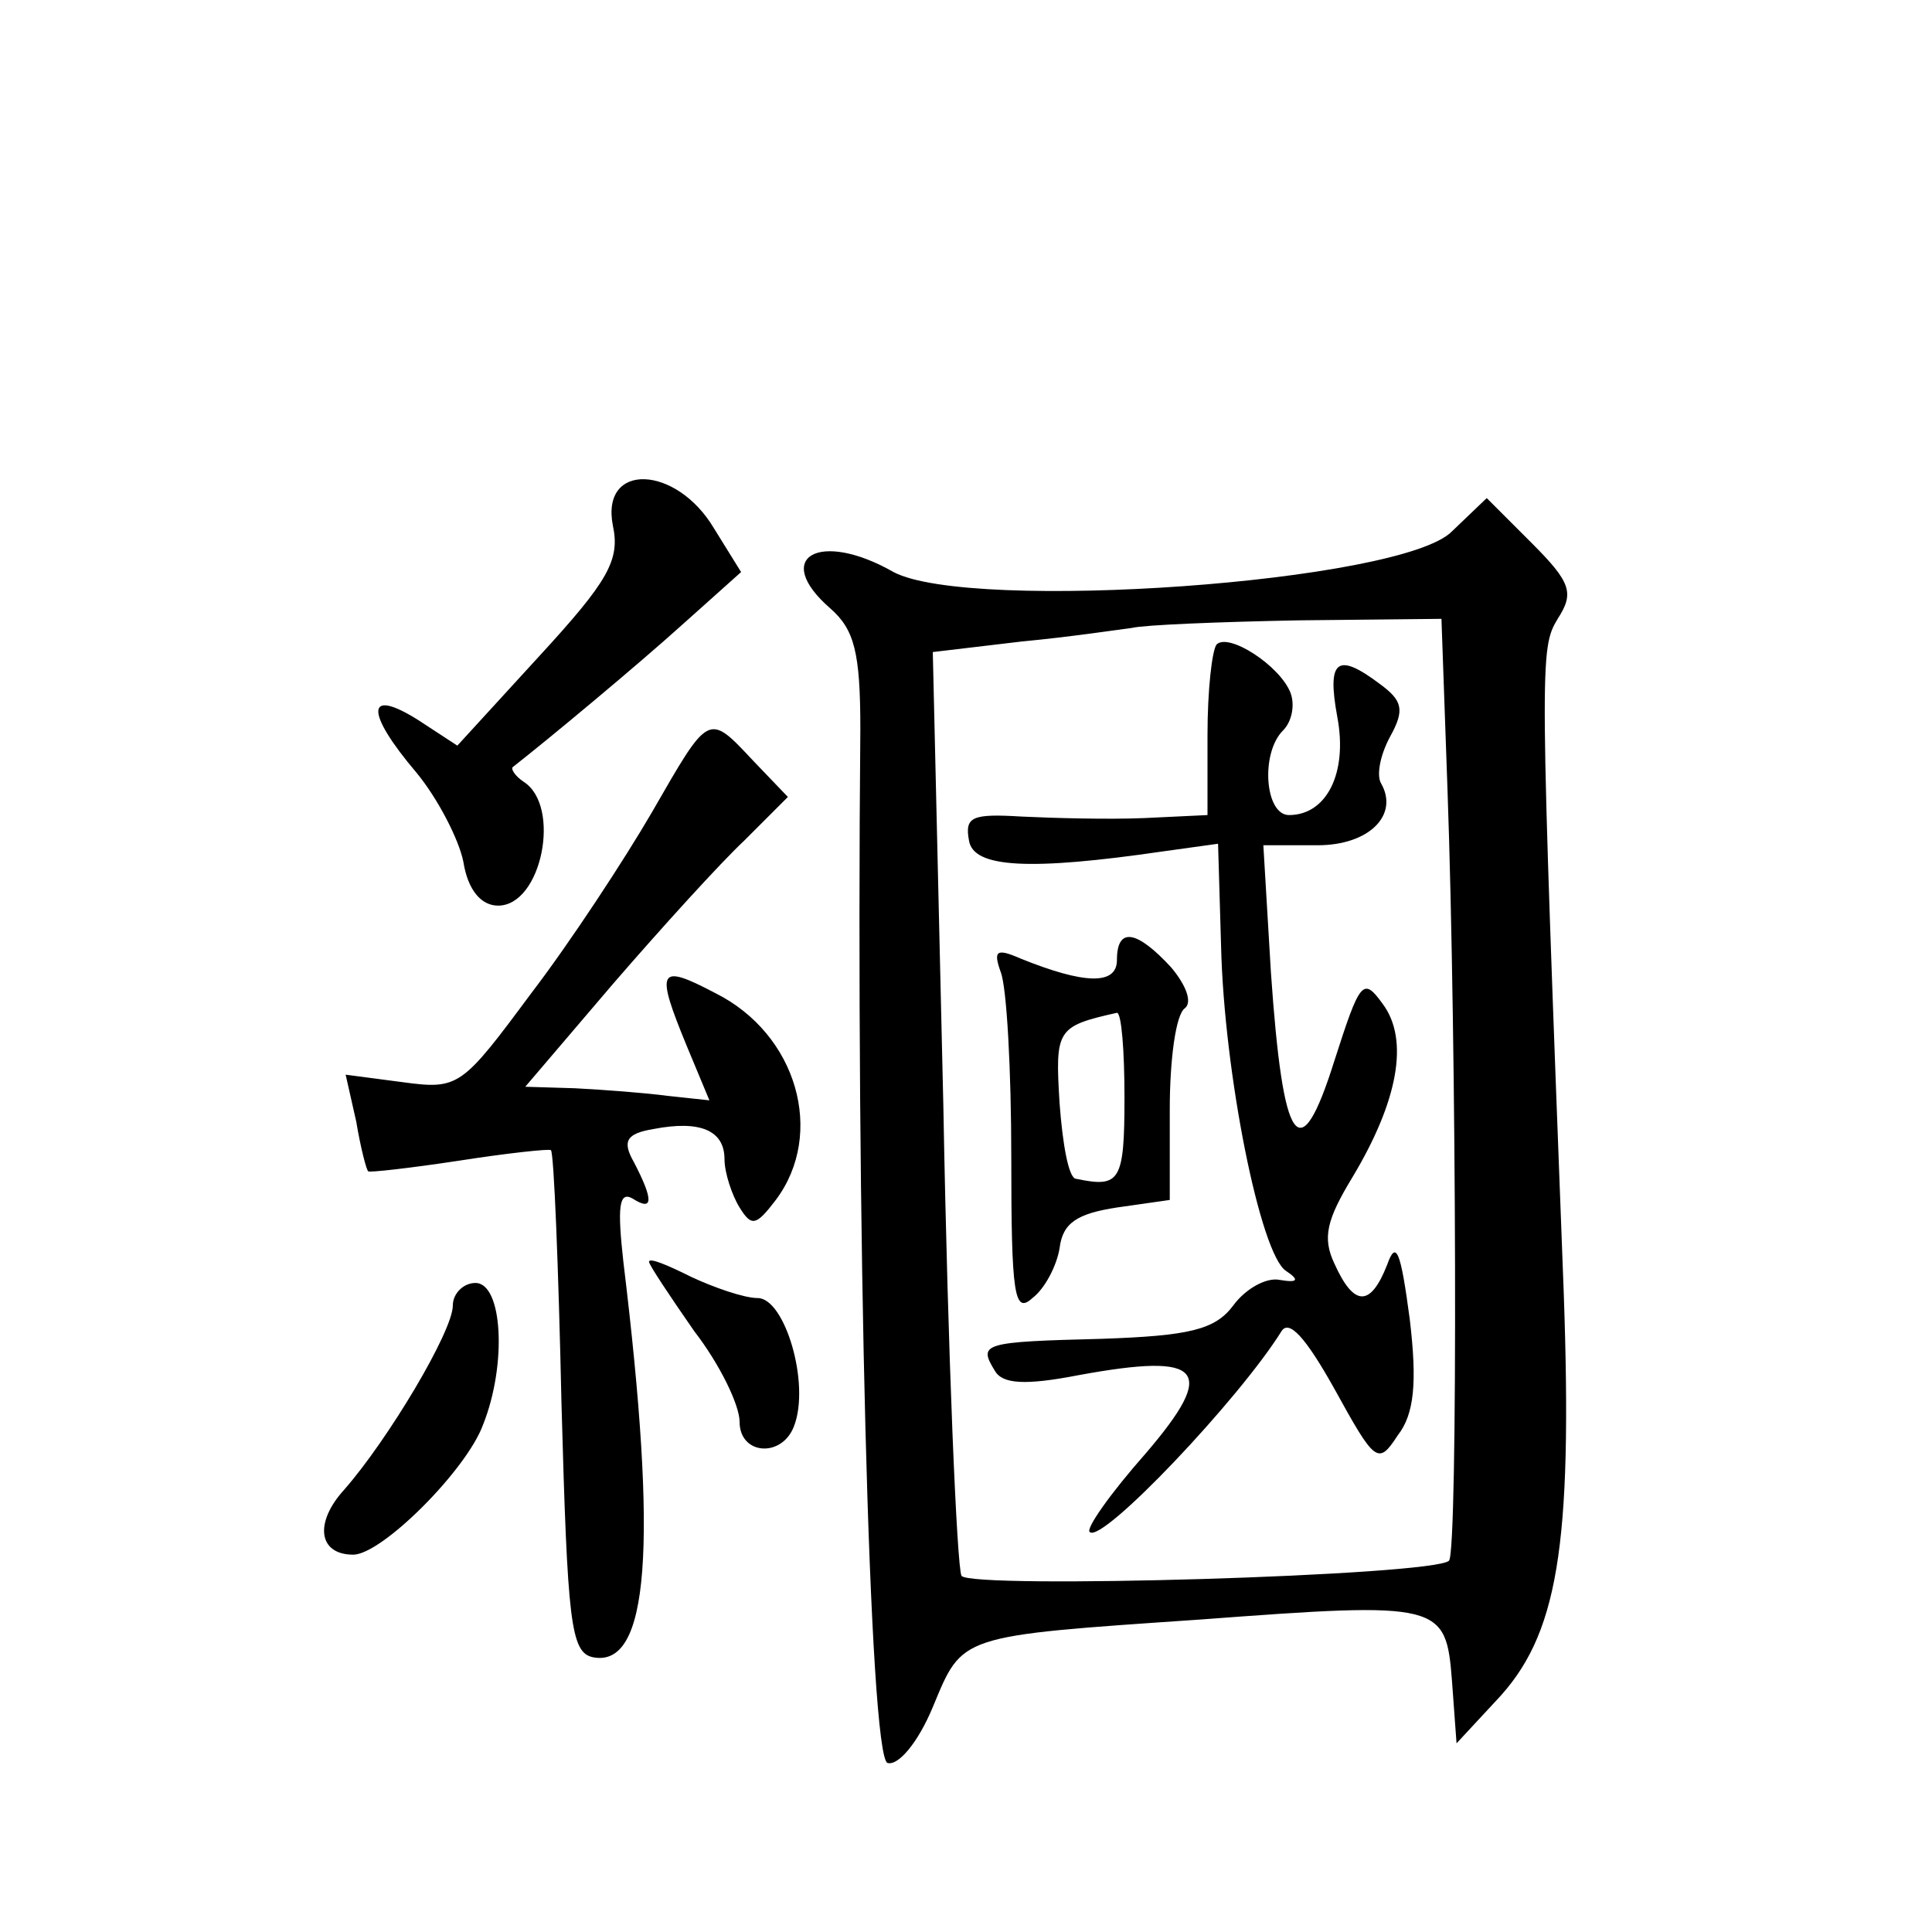
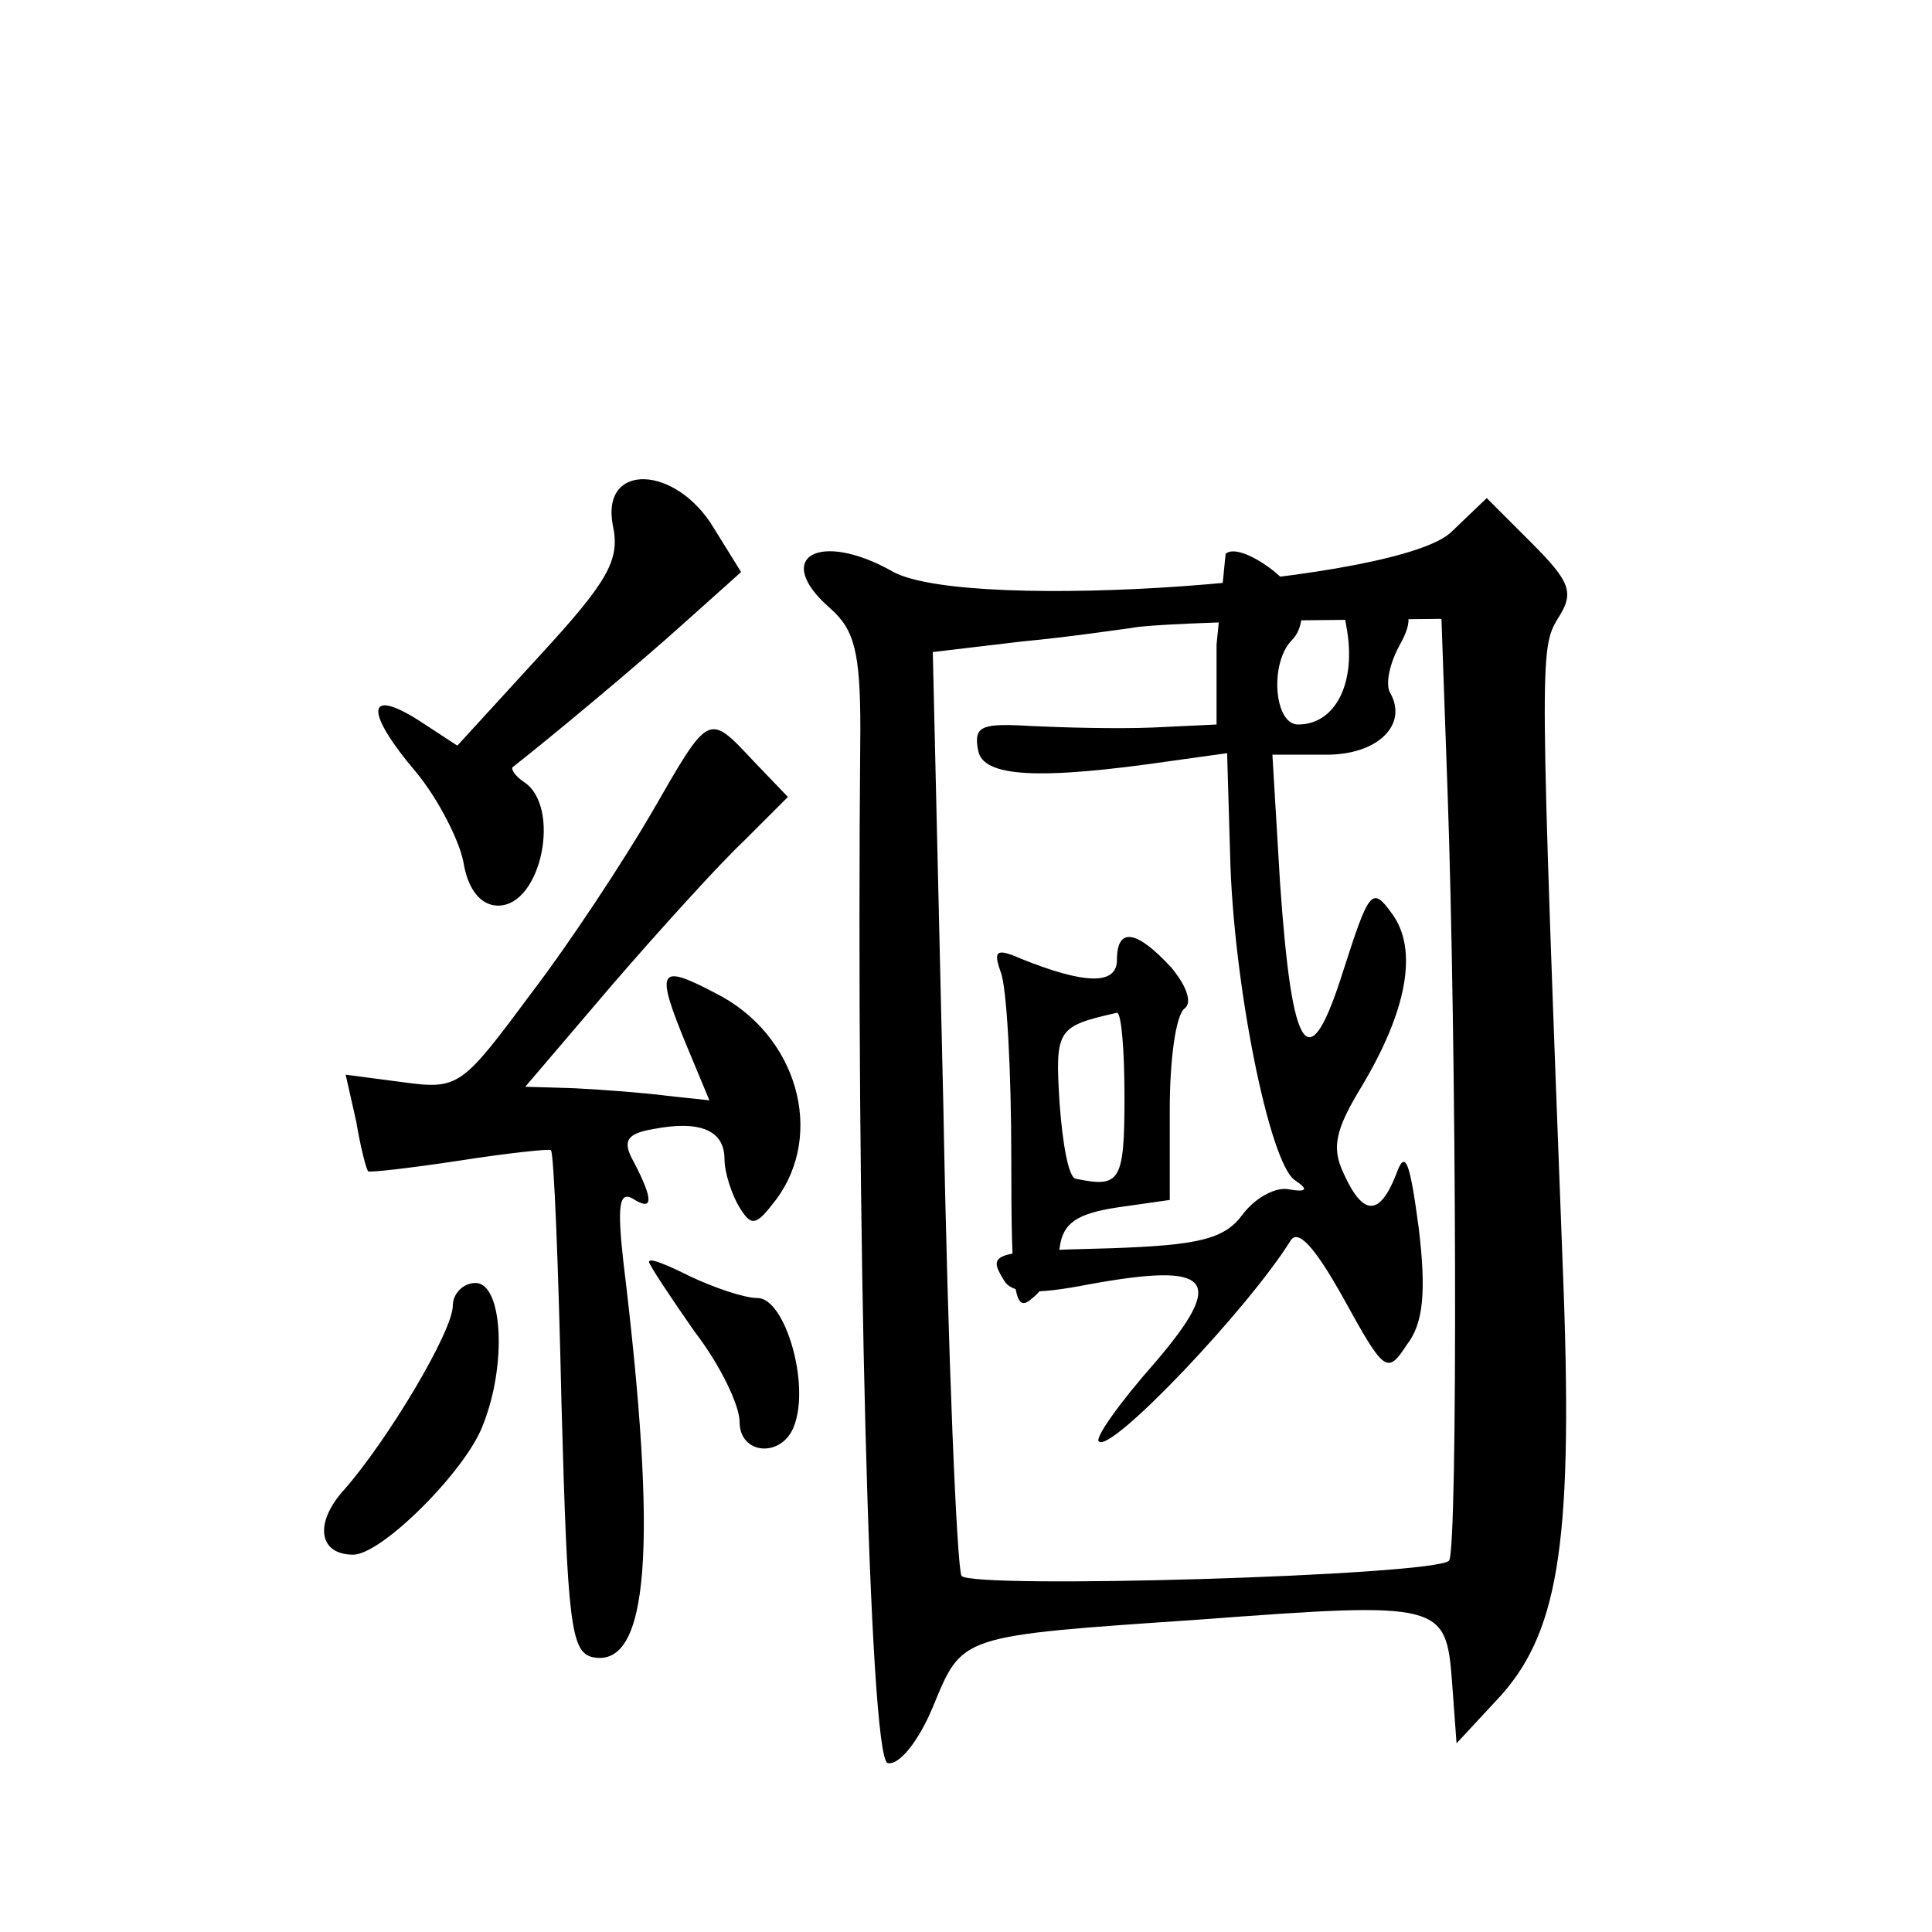
<svg xmlns="http://www.w3.org/2000/svg" version="1.0" width="128pt" height="128pt" viewBox="0 0 128 128" preserveAspectRatio="xMidYMid meet">
  <g transform="translate(0,128) scale(0.1,-0.1)" fill="#0" stroke="none">
-     <path d="M406 932 c5 -23 -3 -37 -49 -87 l-54 -59 -26 17 c-35 22 -35 5 -1 -35 14 -17 28 -44 31 -59 3 -19 12 -29 23 -29 29 0 42 66 17 82 -6 4 -9 9 -7 10 23 18 82 67 113 95 l38 34 -18 29 c-25 42 -75 44 -67 2z M962 928 c-33 -34 -319 -54 -370 -27 -49 28 -81 10 -42 -24 16 -14 20 -29 20 -80 -3 -327 6 -681 18 -685 7 -2 20 13 30 37 20 48 16 47 177 58 160 12 163 11 167 -41 l3 -41 26 28 c41 43 51 101 45 271 -16 420 -16 426 -4 446 11 17 9 24 -17 50 l-30 30 -23 -22z m-3 -171 c6 -168 7 -505 1 -511 -10 -10 -317 -19 -323 -10 -3 6 -9 145 -12 311 l-7 301 59 7 c32 3 65 8 73 9 8 2 58 4 110 5 l95 1 4 -113z M806 853 c-3 -4 -6 -30 -6 -60 l0 -53 -42 -2 c-24 -1 -60 0 -81 1 -33 2 -38 0 -35 -16 3 -18 40 -20 129 -7 l36 5 2 -68 c2 -84 26 -204 43 -215 9 -6 8 -8 -4 -6 -9 2 -23 -6 -31 -17 -12 -16 -29 -20 -87 -22 -79 -2 -82 -3 -71 -21 5 -9 20 -10 56 -3 82 15 92 4 44 -52 -23 -26 -40 -50 -37 -52 8 -8 99 88 127 133 5 8 16 -4 35 -38 27 -49 29 -51 42 -31 11 14 13 35 8 77 -6 45 -9 53 -15 36 -11 -28 -22 -28 -35 1 -8 17 -5 29 12 57 30 50 38 91 20 115 -13 18 -15 15 -32 -38 -23 -73 -34 -57 -42 59 l-5 84 36 0 c34 0 54 20 42 41 -3 5 -1 18 6 31 10 18 8 24 -7 35 -28 21 -35 16 -28 -22 7 -37 -7 -65 -32 -65 -16 0 -19 41 -4 56 6 6 8 17 5 25 -7 18 -41 40 -49 32z M740 644 c0 -17 -22 -16 -64 1 -16 7 -18 5 -13 -9 4 -10 7 -65 7 -123 0 -91 2 -104 14 -93 8 6 16 21 18 33 2 17 12 23 38 27 l35 5 0 60 c0 33 4 63 10 67 5 4 1 15 -9 27 -23 25 -36 27 -36 5z m5 -91 c0 -56 -3 -60 -32 -54 -5 0 -9 23 -11 50 -3 49 -2 51 38 60 3 0 5 -25 5 -56z M432 742 c-18 -31 -54 -86 -80 -120 -46 -62 -48 -64 -85 -59 l-38 5 7 -31 c3 -18 7 -33 8 -33 0 -1 27 2 60 7 32 5 60 8 61 7 2 -2 5 -77 7 -168 4 -145 6 -165 21 -168 37 -7 43 73 20 262 -4 36 -3 47 6 42 14 -9 14 -1 1 24 -8 14 -5 19 13 22 31 6 47 -1 47 -20 0 -9 5 -24 10 -32 8 -13 11 -12 24 5 33 44 14 110 -40 137 -38 20 -40 16 -19 -35 l15 -36 -28 3 c-15 2 -42 4 -61 5 l-33 1 58 68 c32 37 71 80 87 95 l29 29 -23 24 c-30 32 -29 32 -67 -34z M430 444 c0 -2 14 -23 30 -46 17 -22 30 -49 30 -60 0 -22 28 -24 36 -3 11 28 -6 85 -24 85 -9 0 -29 7 -44 14 -16 8 -28 13 -28 10z M300 415 c0 -17 -43 -89 -72 -122 -20 -22 -17 -43 6 -43 19 0 75 56 86 86 16 40 13 94 -5 94 -8 0 -15 -7 -15 -15z" />
+     <path d="M406 932 c5 -23 -3 -37 -49 -87 l-54 -59 -26 17 c-35 22 -35 5 -1 -35 14 -17 28 -44 31 -59 3 -19 12 -29 23 -29 29 0 42 66 17 82 -6 4 -9 9 -7 10 23 18 82 67 113 95 l38 34 -18 29 c-25 42 -75 44 -67 2z M962 928 c-33 -34 -319 -54 -370 -27 -49 28 -81 10 -42 -24 16 -14 20 -29 20 -80 -3 -327 6 -681 18 -685 7 -2 20 13 30 37 20 48 16 47 177 58 160 12 163 11 167 -41 l3 -41 26 28 c41 43 51 101 45 271 -16 420 -16 426 -4 446 11 17 9 24 -17 50 l-30 30 -23 -22z m-3 -171 c6 -168 7 -505 1 -511 -10 -10 -317 -19 -323 -10 -3 6 -9 145 -12 311 l-7 301 59 7 c32 3 65 8 73 9 8 2 58 4 110 5 l95 1 4 -113z M806 853 l0 -53 -42 -2 c-24 -1 -60 0 -81 1 -33 2 -38 0 -35 -16 3 -18 40 -20 129 -7 l36 5 2 -68 c2 -84 26 -204 43 -215 9 -6 8 -8 -4 -6 -9 2 -23 -6 -31 -17 -12 -16 -29 -20 -87 -22 -79 -2 -82 -3 -71 -21 5 -9 20 -10 56 -3 82 15 92 4 44 -52 -23 -26 -40 -50 -37 -52 8 -8 99 88 127 133 5 8 16 -4 35 -38 27 -49 29 -51 42 -31 11 14 13 35 8 77 -6 45 -9 53 -15 36 -11 -28 -22 -28 -35 1 -8 17 -5 29 12 57 30 50 38 91 20 115 -13 18 -15 15 -32 -38 -23 -73 -34 -57 -42 59 l-5 84 36 0 c34 0 54 20 42 41 -3 5 -1 18 6 31 10 18 8 24 -7 35 -28 21 -35 16 -28 -22 7 -37 -7 -65 -32 -65 -16 0 -19 41 -4 56 6 6 8 17 5 25 -7 18 -41 40 -49 32z M740 644 c0 -17 -22 -16 -64 1 -16 7 -18 5 -13 -9 4 -10 7 -65 7 -123 0 -91 2 -104 14 -93 8 6 16 21 18 33 2 17 12 23 38 27 l35 5 0 60 c0 33 4 63 10 67 5 4 1 15 -9 27 -23 25 -36 27 -36 5z m5 -91 c0 -56 -3 -60 -32 -54 -5 0 -9 23 -11 50 -3 49 -2 51 38 60 3 0 5 -25 5 -56z M432 742 c-18 -31 -54 -86 -80 -120 -46 -62 -48 -64 -85 -59 l-38 5 7 -31 c3 -18 7 -33 8 -33 0 -1 27 2 60 7 32 5 60 8 61 7 2 -2 5 -77 7 -168 4 -145 6 -165 21 -168 37 -7 43 73 20 262 -4 36 -3 47 6 42 14 -9 14 -1 1 24 -8 14 -5 19 13 22 31 6 47 -1 47 -20 0 -9 5 -24 10 -32 8 -13 11 -12 24 5 33 44 14 110 -40 137 -38 20 -40 16 -19 -35 l15 -36 -28 3 c-15 2 -42 4 -61 5 l-33 1 58 68 c32 37 71 80 87 95 l29 29 -23 24 c-30 32 -29 32 -67 -34z M430 444 c0 -2 14 -23 30 -46 17 -22 30 -49 30 -60 0 -22 28 -24 36 -3 11 28 -6 85 -24 85 -9 0 -29 7 -44 14 -16 8 -28 13 -28 10z M300 415 c0 -17 -43 -89 -72 -122 -20 -22 -17 -43 6 -43 19 0 75 56 86 86 16 40 13 94 -5 94 -8 0 -15 -7 -15 -15z" />
  </g>
</svg>